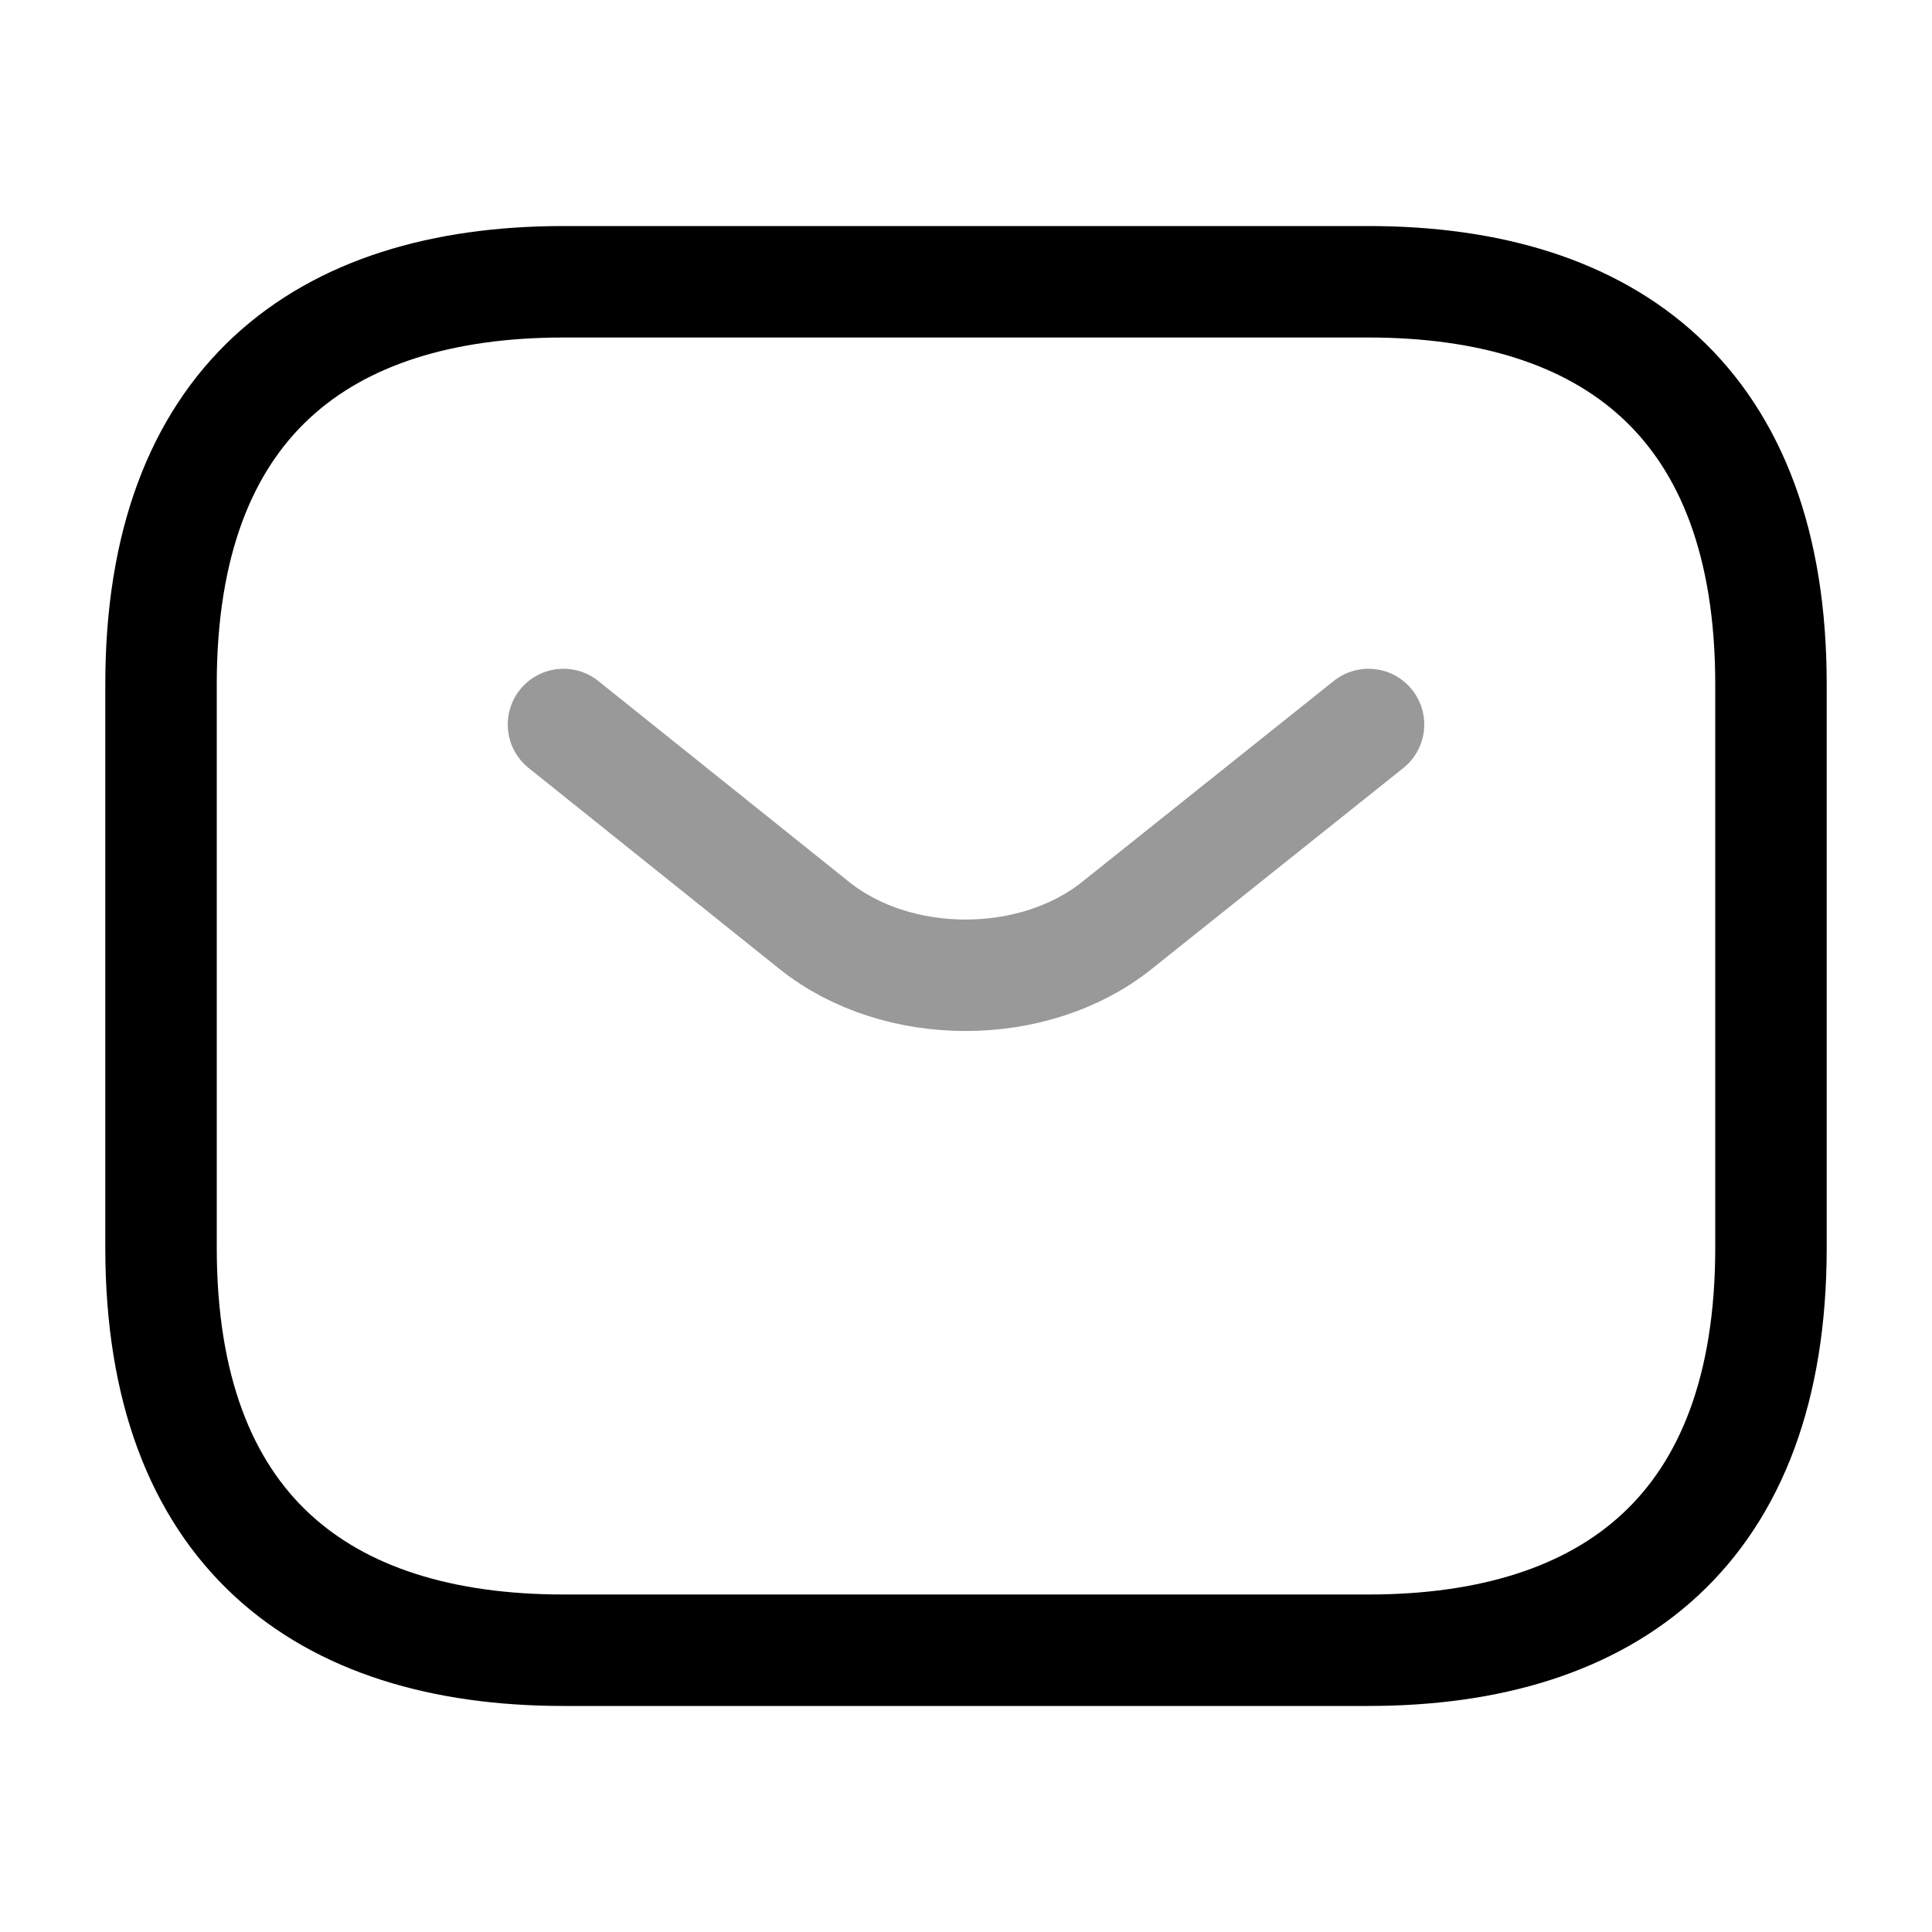
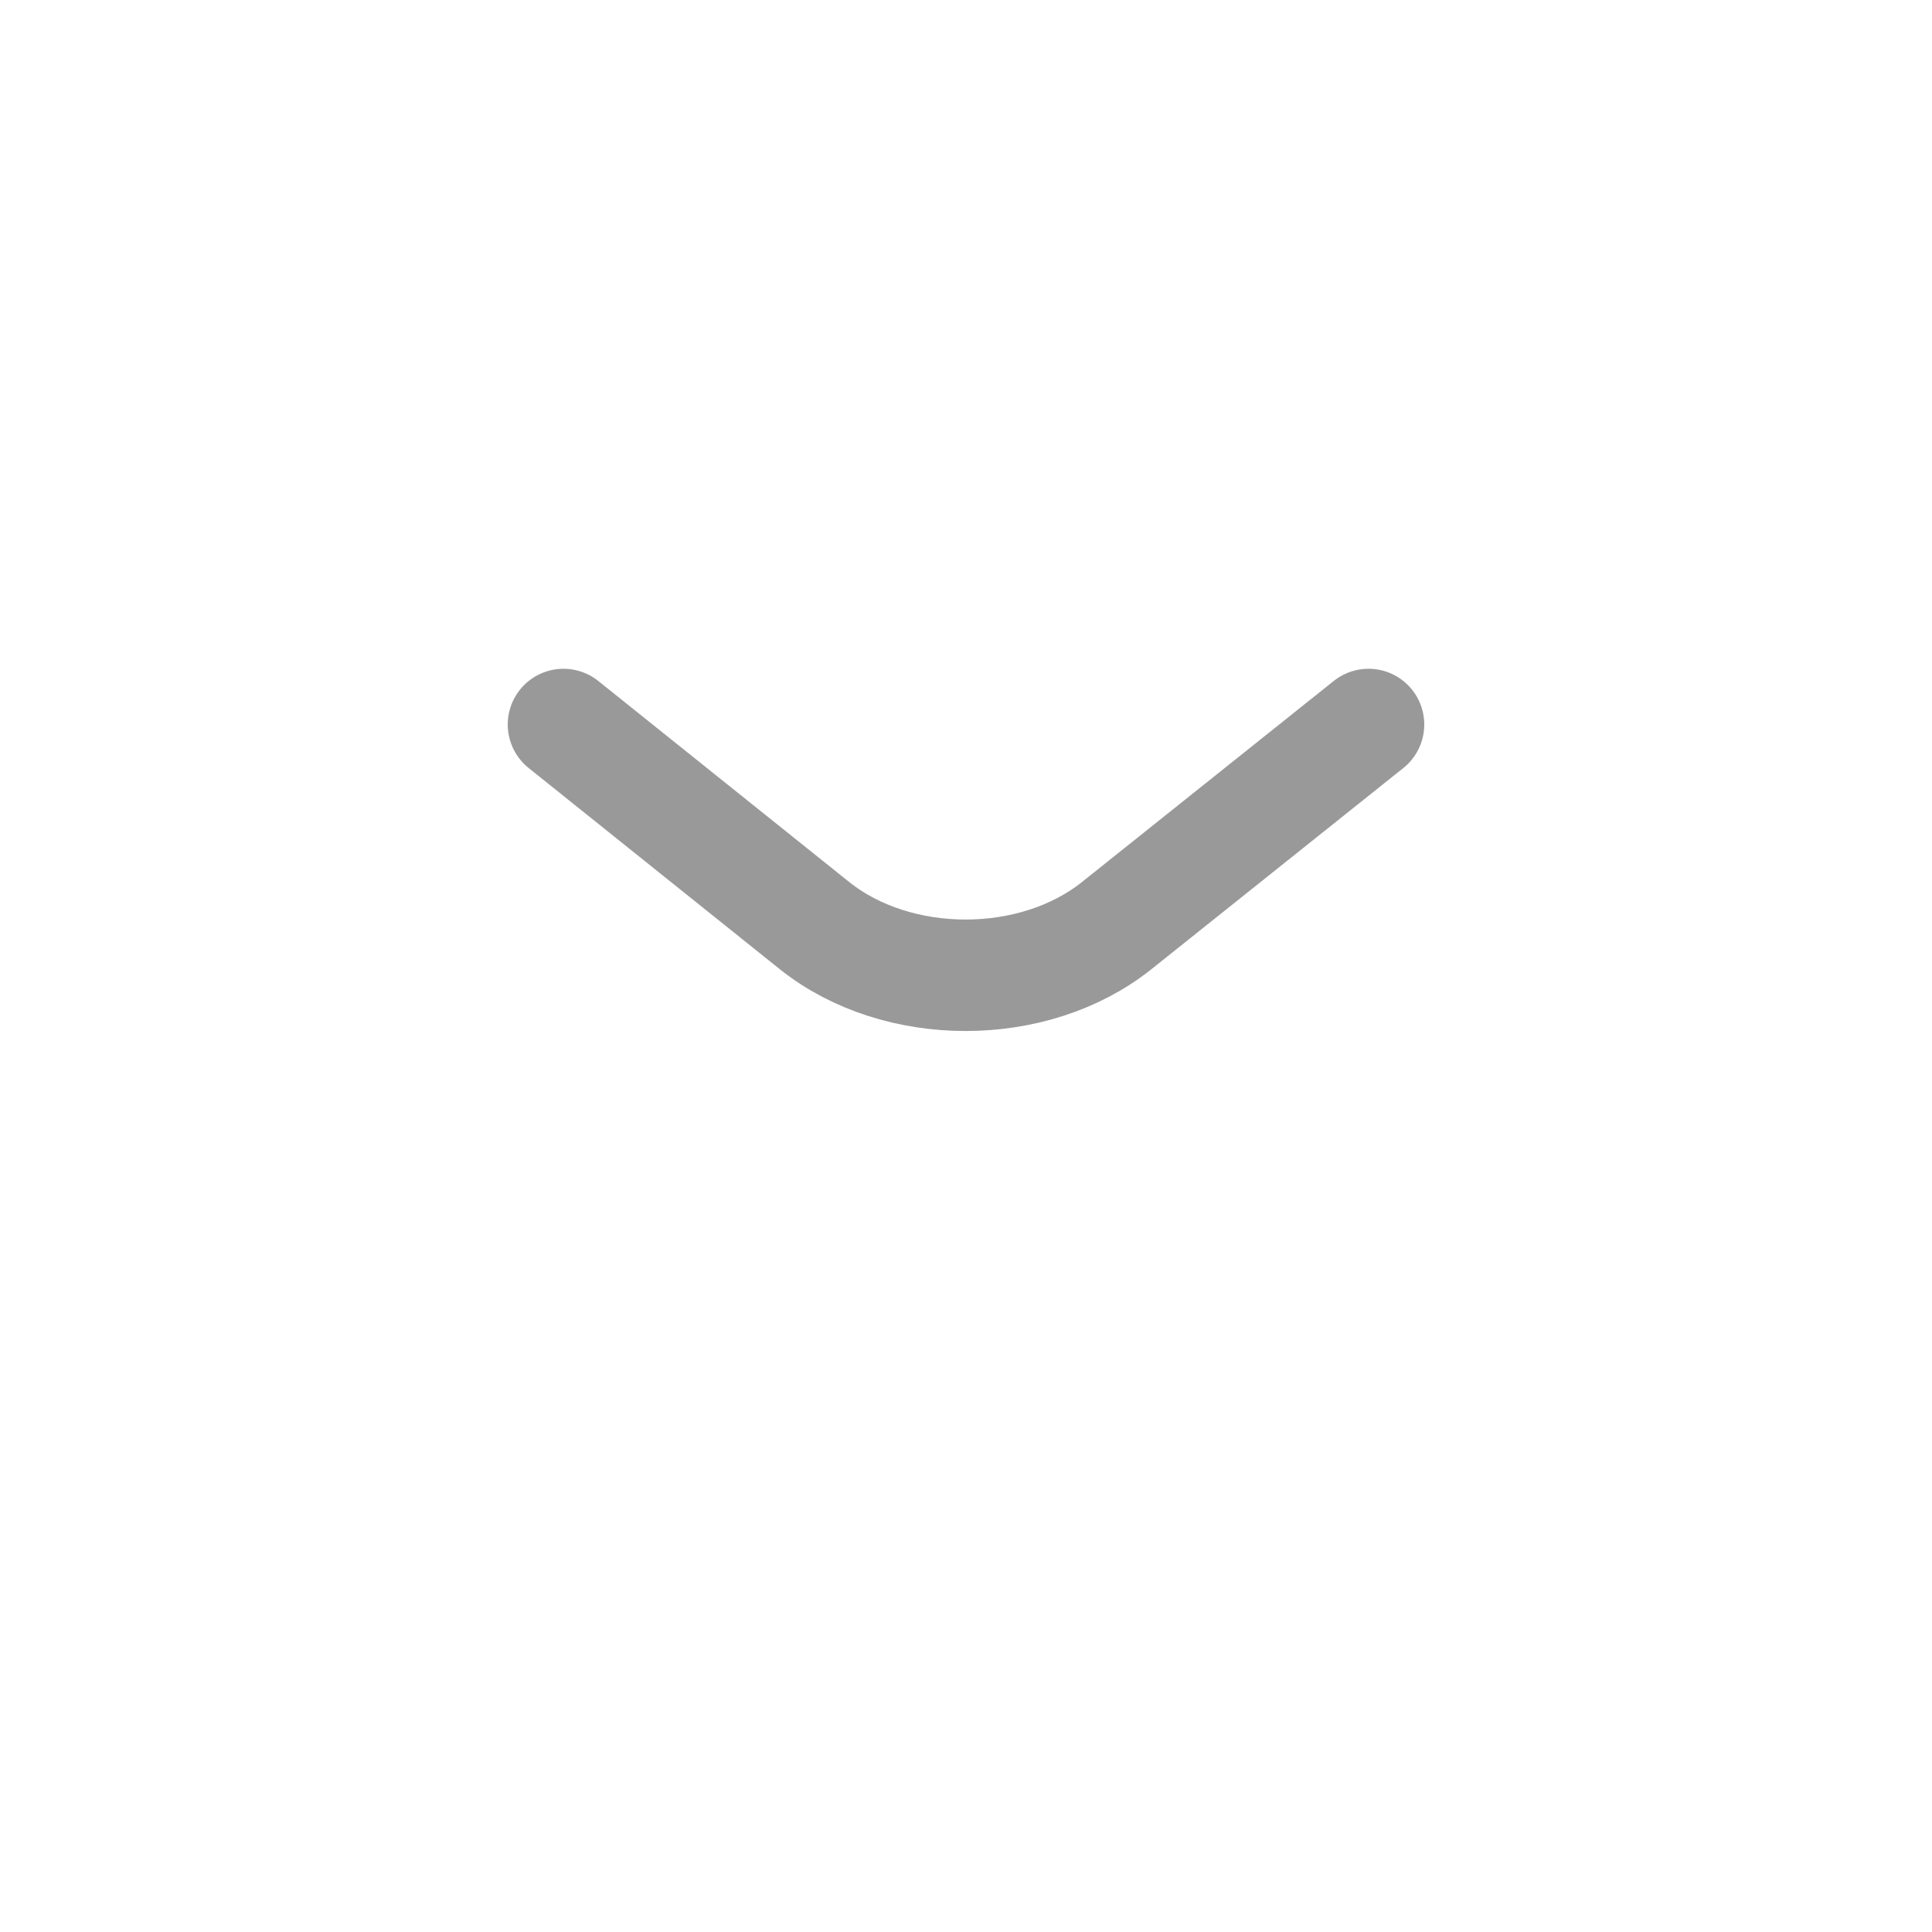
<svg xmlns="http://www.w3.org/2000/svg" width="26" height="26" viewBox="0 0 26 26" fill="none">
  <g id="vuesax/twotone/sms">
    <g id="sms">
-       <path id="Vector" d="M18.416 22.208H7.583C4.333 22.208 2.167 20.583 2.167 16.792V9.208C2.167 5.417 4.333 3.792 7.583 3.792H18.416C21.666 3.792 23.833 5.417 23.833 9.208V16.792C23.833 20.583 21.666 22.208 18.416 22.208Z" stroke="black" stroke-width="1.5" stroke-miterlimit="10" stroke-linecap="round" stroke-linejoin="round" />
      <path id="Vector_2" opacity="0.4" d="M18.417 9.75L15.026 12.458C13.91 13.347 12.079 13.347 10.963 12.458L7.583 9.75" stroke="black" stroke-width="1.5" stroke-miterlimit="10" stroke-linecap="round" stroke-linejoin="round" />
    </g>
  </g>
</svg>